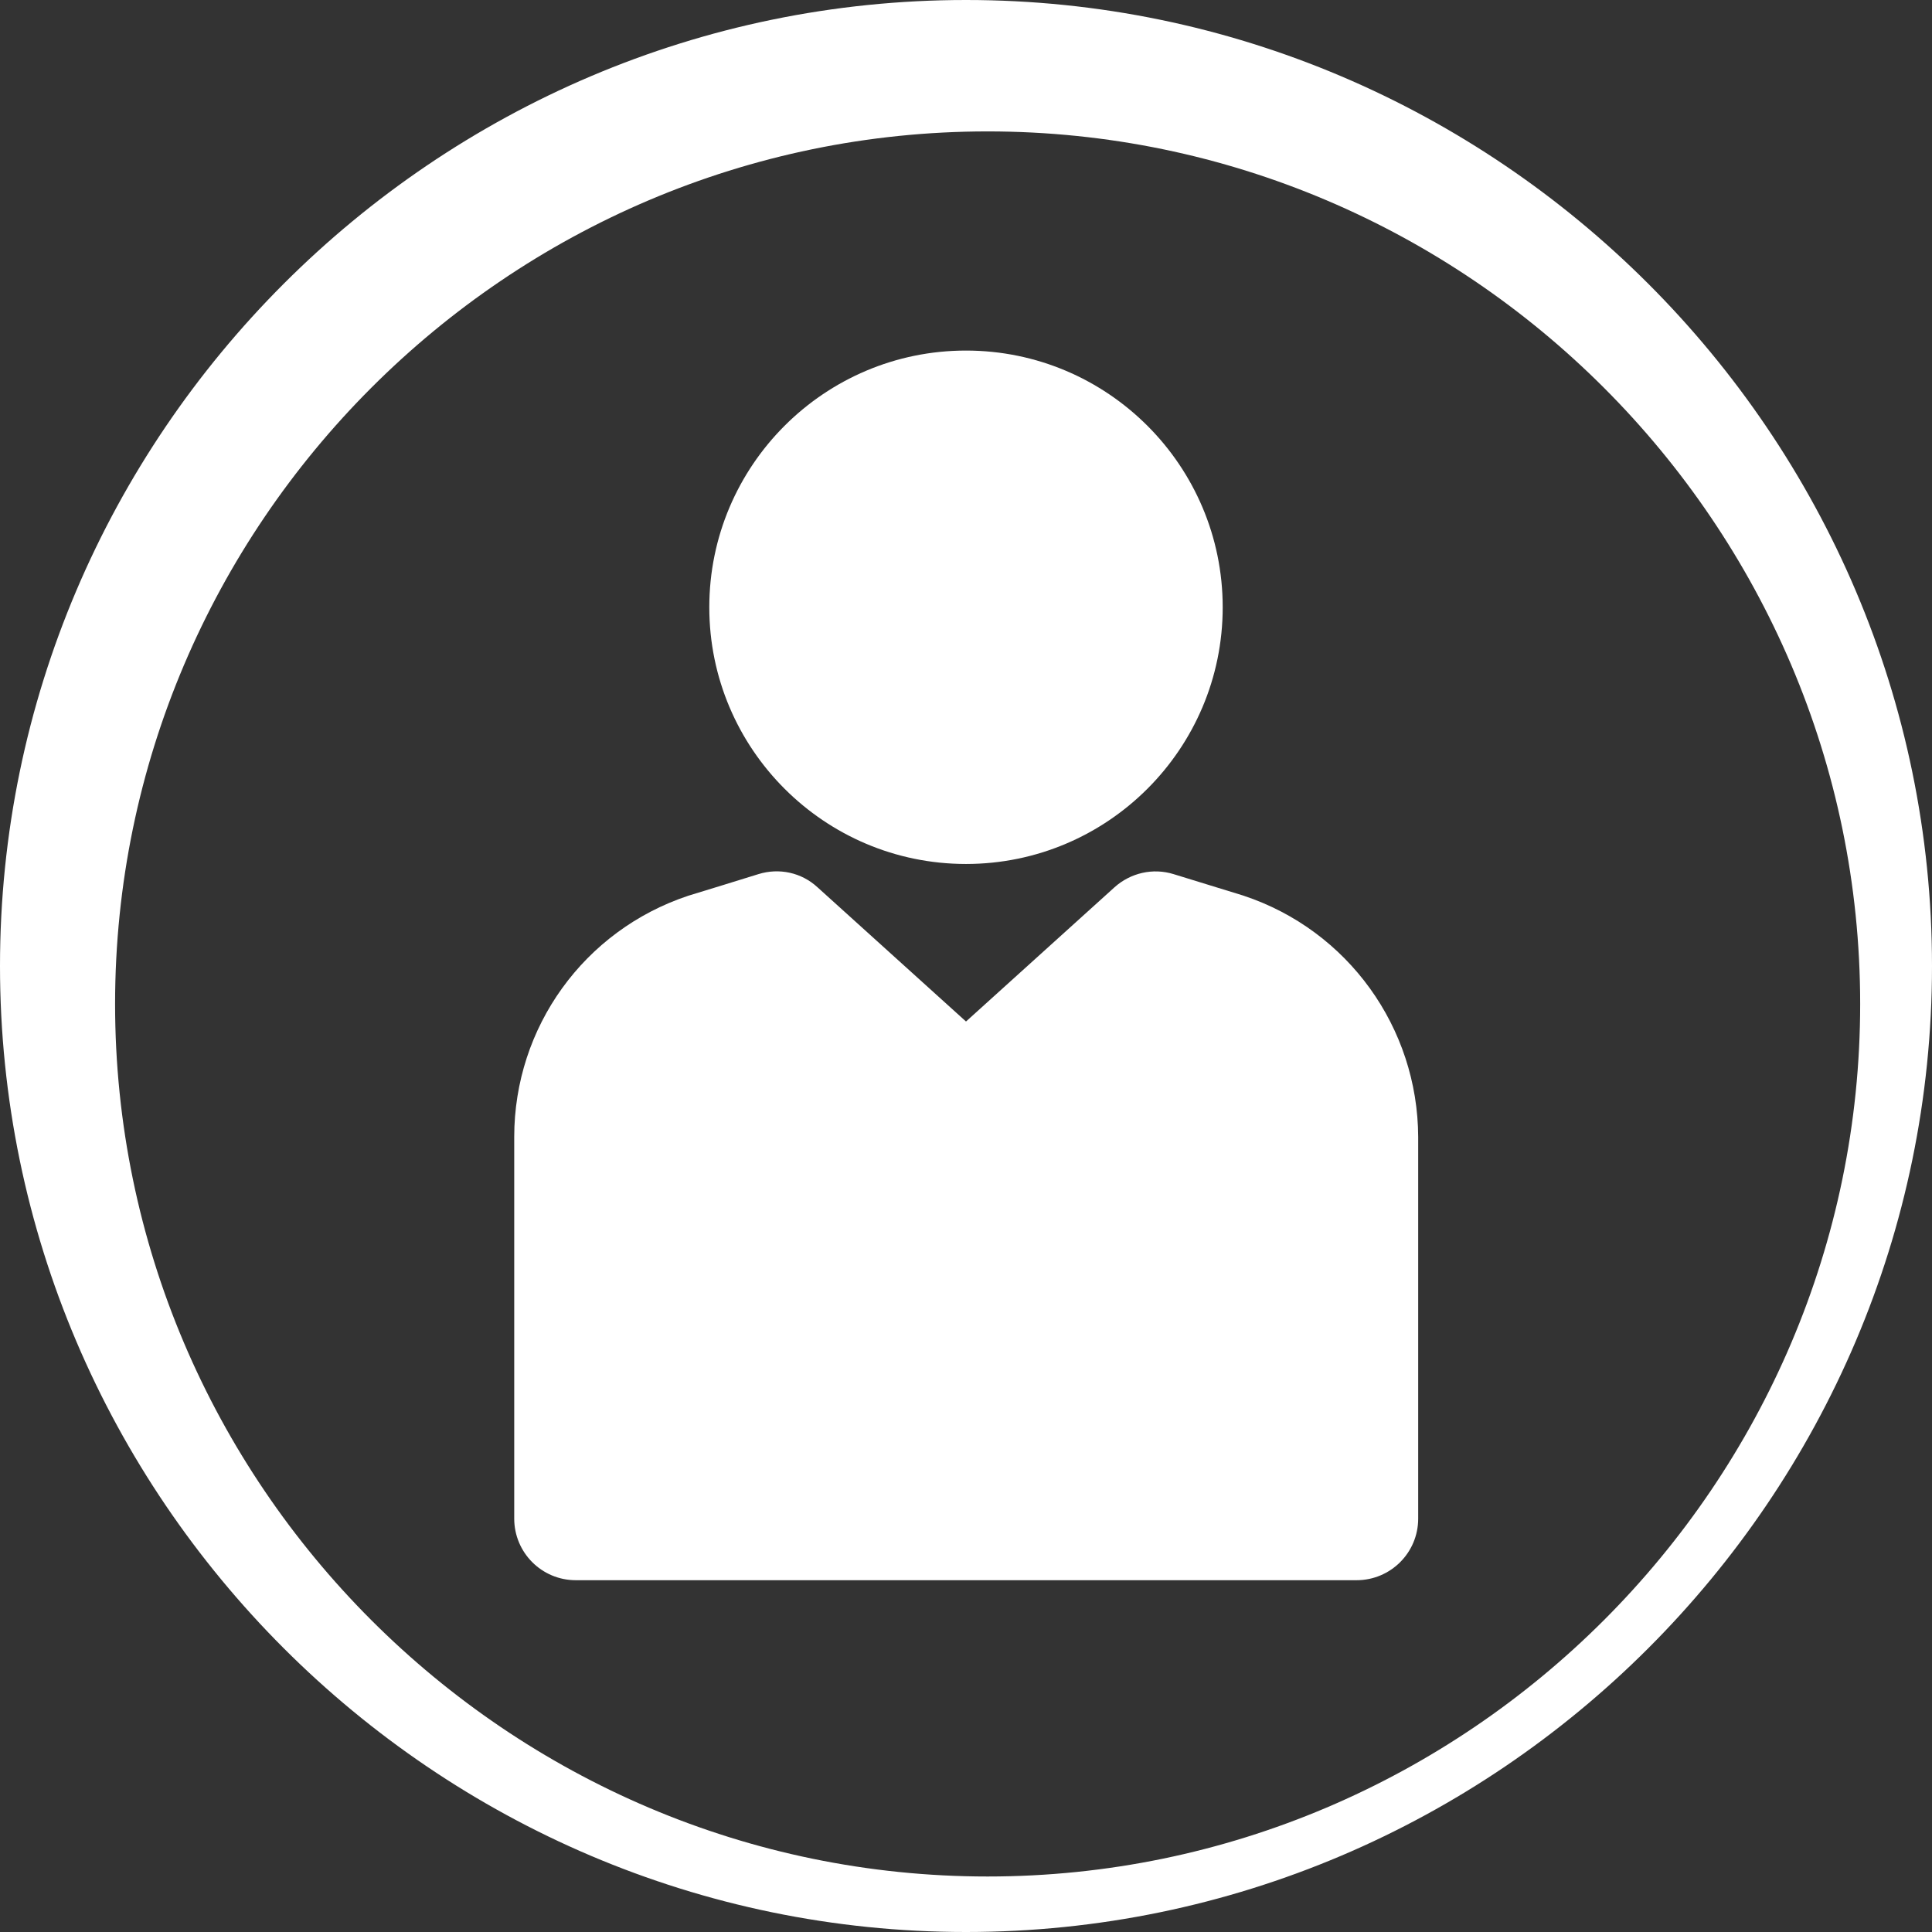
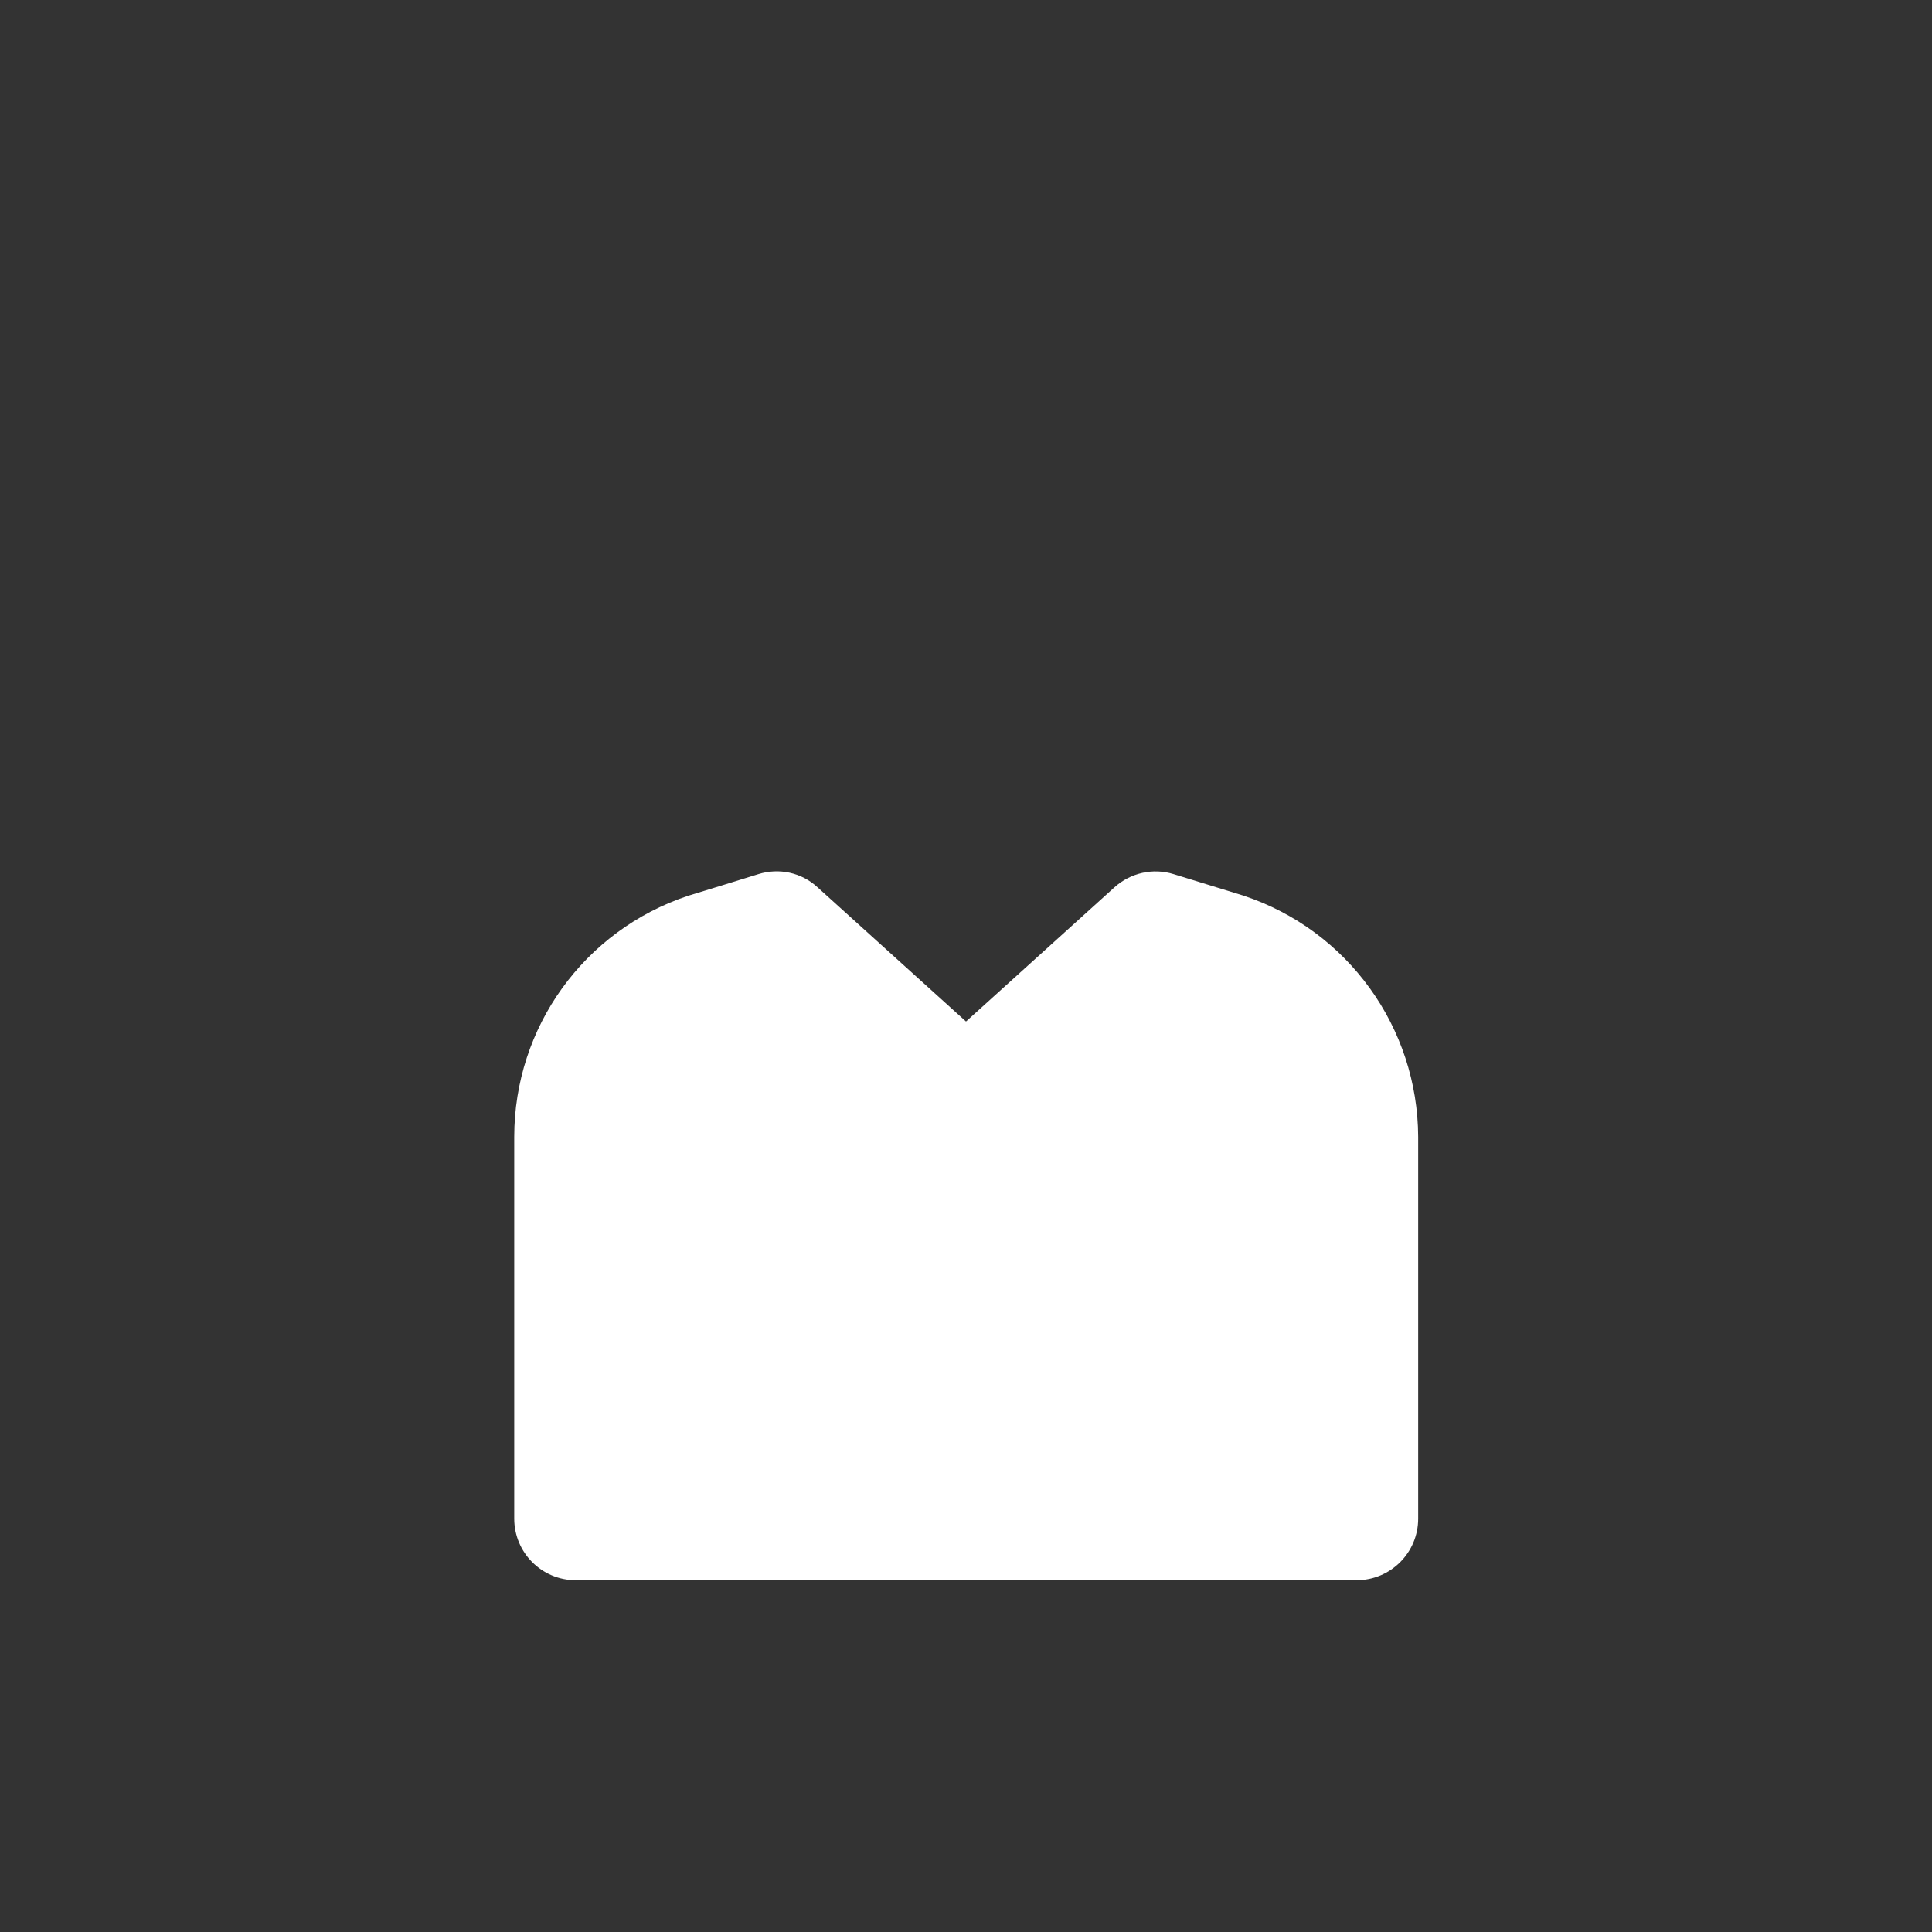
<svg xmlns="http://www.w3.org/2000/svg" id="Isolation_Mode" x="0px" y="0px" viewBox="0 0 473.4 473.4" xml:space="preserve">
  <rect x="0" y="0" width="473.4" height="473.4" fill="#333333" stroke="none" />
  <g>
-     <path fill="#FFFFFF" d="M236.7,0C106.5,0,0,106.5,0,236.7s106.5,236.7,236.7,236.7s236.7-106.5,236.7-236.7S366.9,0,236.7,0z    M242,459.8c-117.6,0-213.8-96.2-213.8-213.8S124.4,32.2,242,32.2S455.8,128.4,455.8,246S359.6,459.8,242,459.8z" />
    <path fill="#FFFFFF" d="M304.8,219.5c-0.1,0-0.2-0.1-0.3-0.1l-16.9-5.2c-5.1-1.6-10.6-0.3-14.5,3.2l-36.4,32.9l-36.4-32.9   c-3.9-3.6-9.4-4.8-14.5-3.2c0,0-17.1,5.3-17.2,5.3c-25.5,8.5-42.6,32.2-42.6,59.1v93.5c0,8.3,6.7,15.1,15.1,15.1h191.3   c8.3,0,15.1-6.7,15.1-15.1v-93.5C347.4,251.8,330.3,228,304.8,219.5z" />
-     <path fill="#FFFFFF" d="M236.7,211.7c34.7,0,62.9-28.2,62.9-62.9c0-34.7-28.2-62.9-62.9-62.9c-34.7,0-62.9,28.2-62.9,62.9   C173.8,183.5,202,211.7,236.7,211.7z" />
  </g>
</svg>